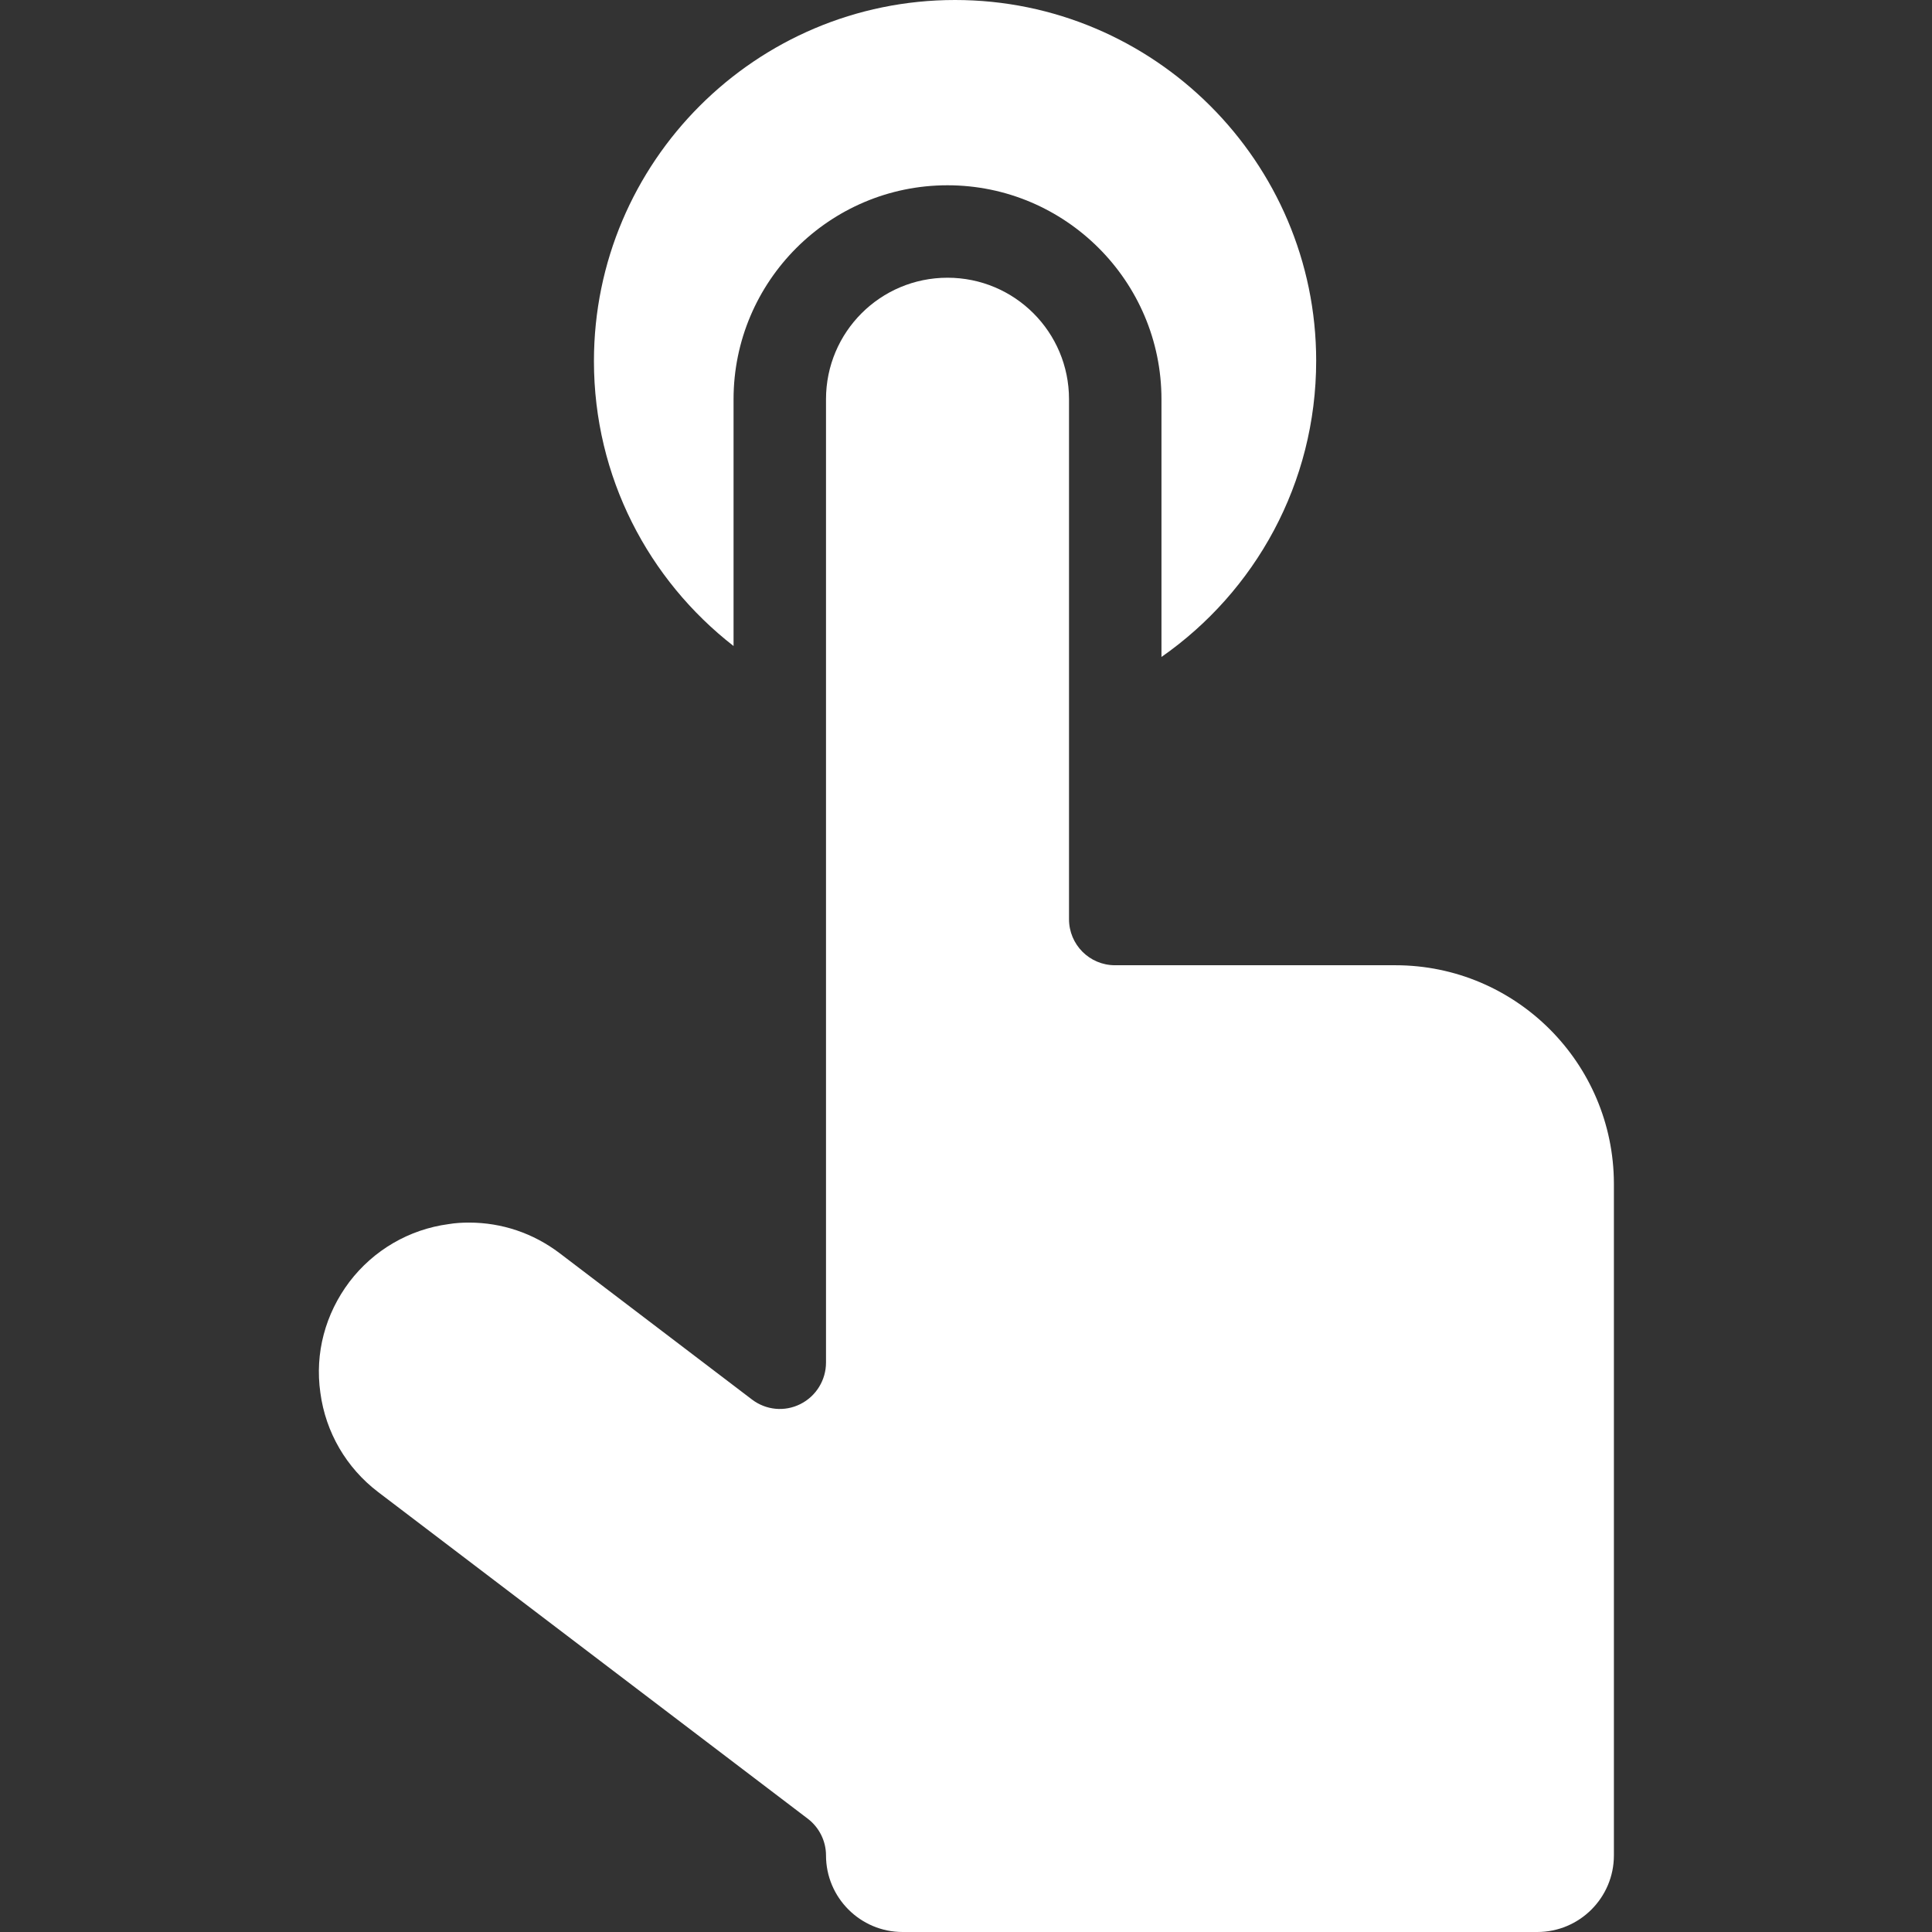
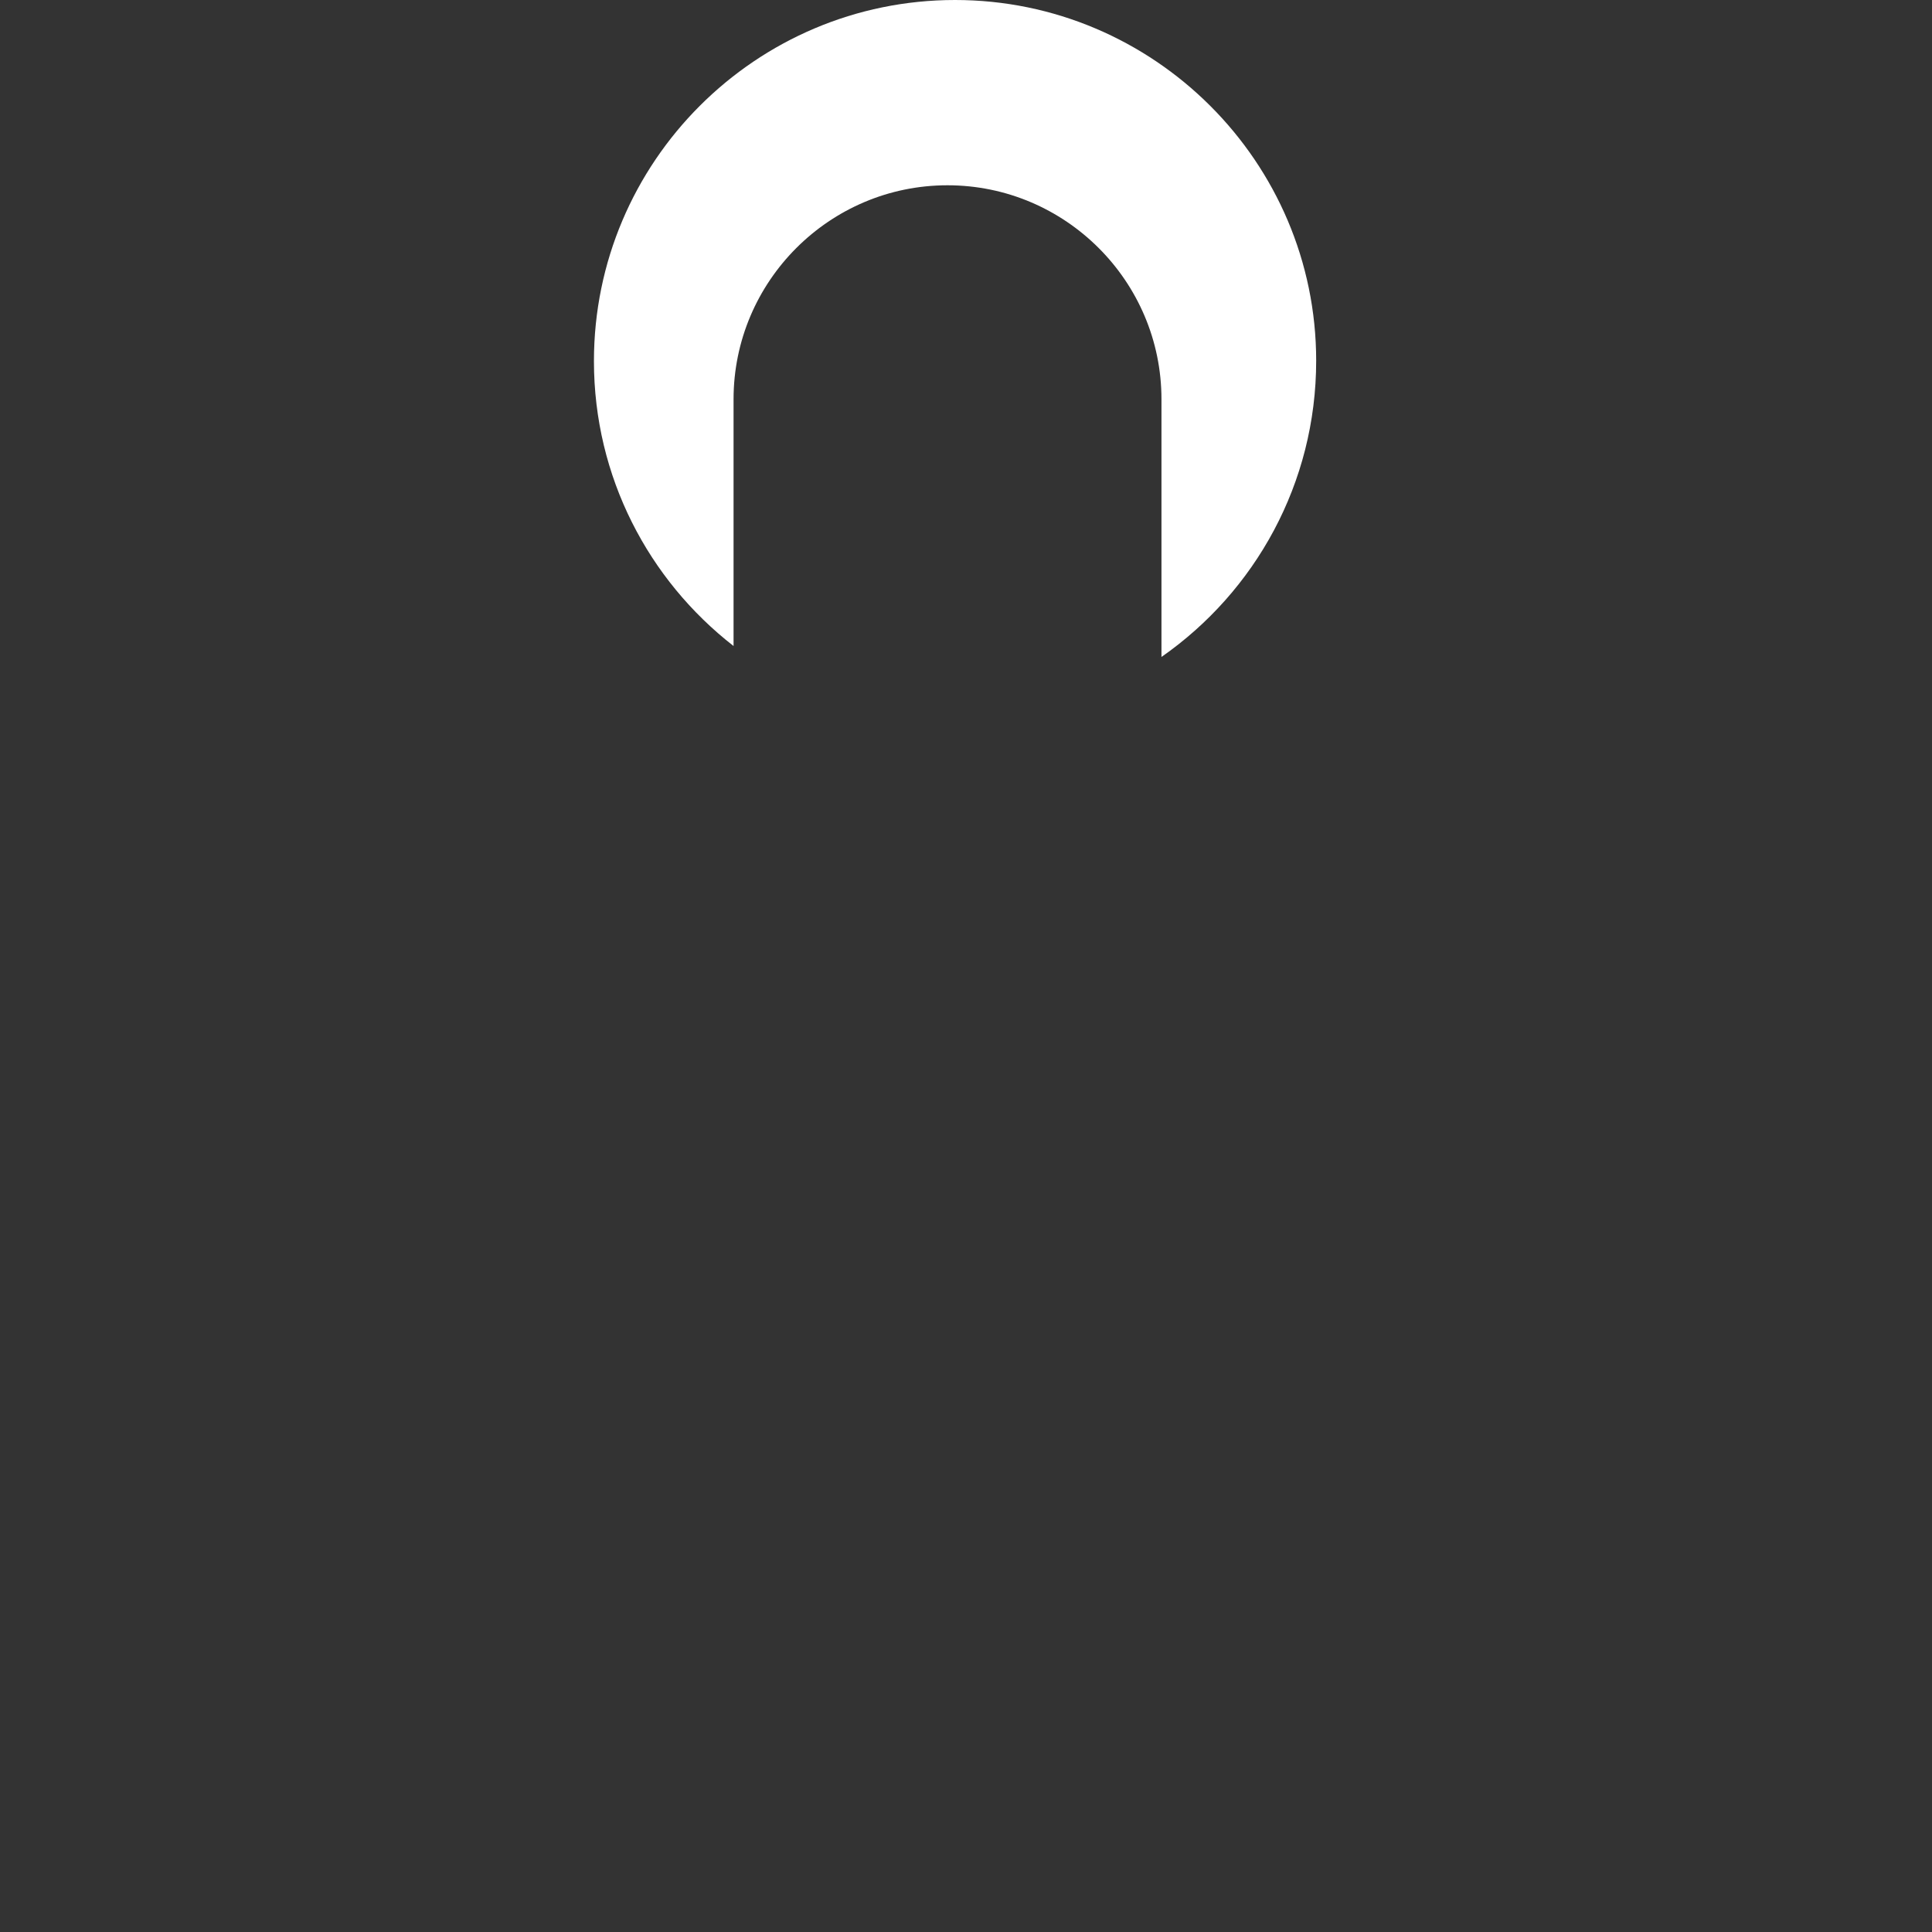
<svg xmlns="http://www.w3.org/2000/svg" version="1.1" id="Layer_1" x="0px" y="0px" viewBox="0 0 512 512" style="enable-background:new 0 0 512 512;" xml:space="preserve">
  <rect x="0" y="0" width="512" height="512" fill="#333333" stroke="none" />
  <style type="text/css">
	.st0{fill:#FFFFFF;}
</style>
  <g>
    <g>
      <path class="st0" d="M253.1,0c-52.8,0-95.7,42.9-95.7,95.7c0,30.7,14.5,58,37,75.5v-65.4c0-31.2,25.4-56.7,56.7-56.7    c31.2,0,56.7,25.4,56.7,56.7v68.3c24.8-17.3,41-46,41-78.5C348.8,42.9,305.8,0,253.1,0z" />
    </g>
  </g>
  <g>
    <g>
-       <path class="st0" d="M369.8,255.8h-74.3c-6.8,0-12.2-5.5-12.2-12.2V105.8c0-17.8-14.4-32.2-32.2-32.2s-32.2,14.4-32.2,32.2v255.3    c0,4.6-2.6,8.9-6.8,11c-4.2,2.1-9.1,1.6-12.8-1.2l-51-38.8c-7-5.3-15.3-8.1-24-8.1c-1.8,0-3.6,0.1-5.4,0.4    c-10.5,1.4-19.9,6.9-26.3,15.3c-6.4,8.5-9.2,18.9-7.7,29.4c1.4,10.5,6.9,19.9,15.3,26.3L214.1,482c3,2.3,4.8,5.9,4.8,9.7    c0,11.2,9.1,20.3,20.3,20.3h168.2c11.2,0,20.3-9.1,20.3-20.3V313.6C427.6,281.7,401.7,255.8,369.8,255.8z" />
-     </g>
+       </g>
  </g>
</svg>